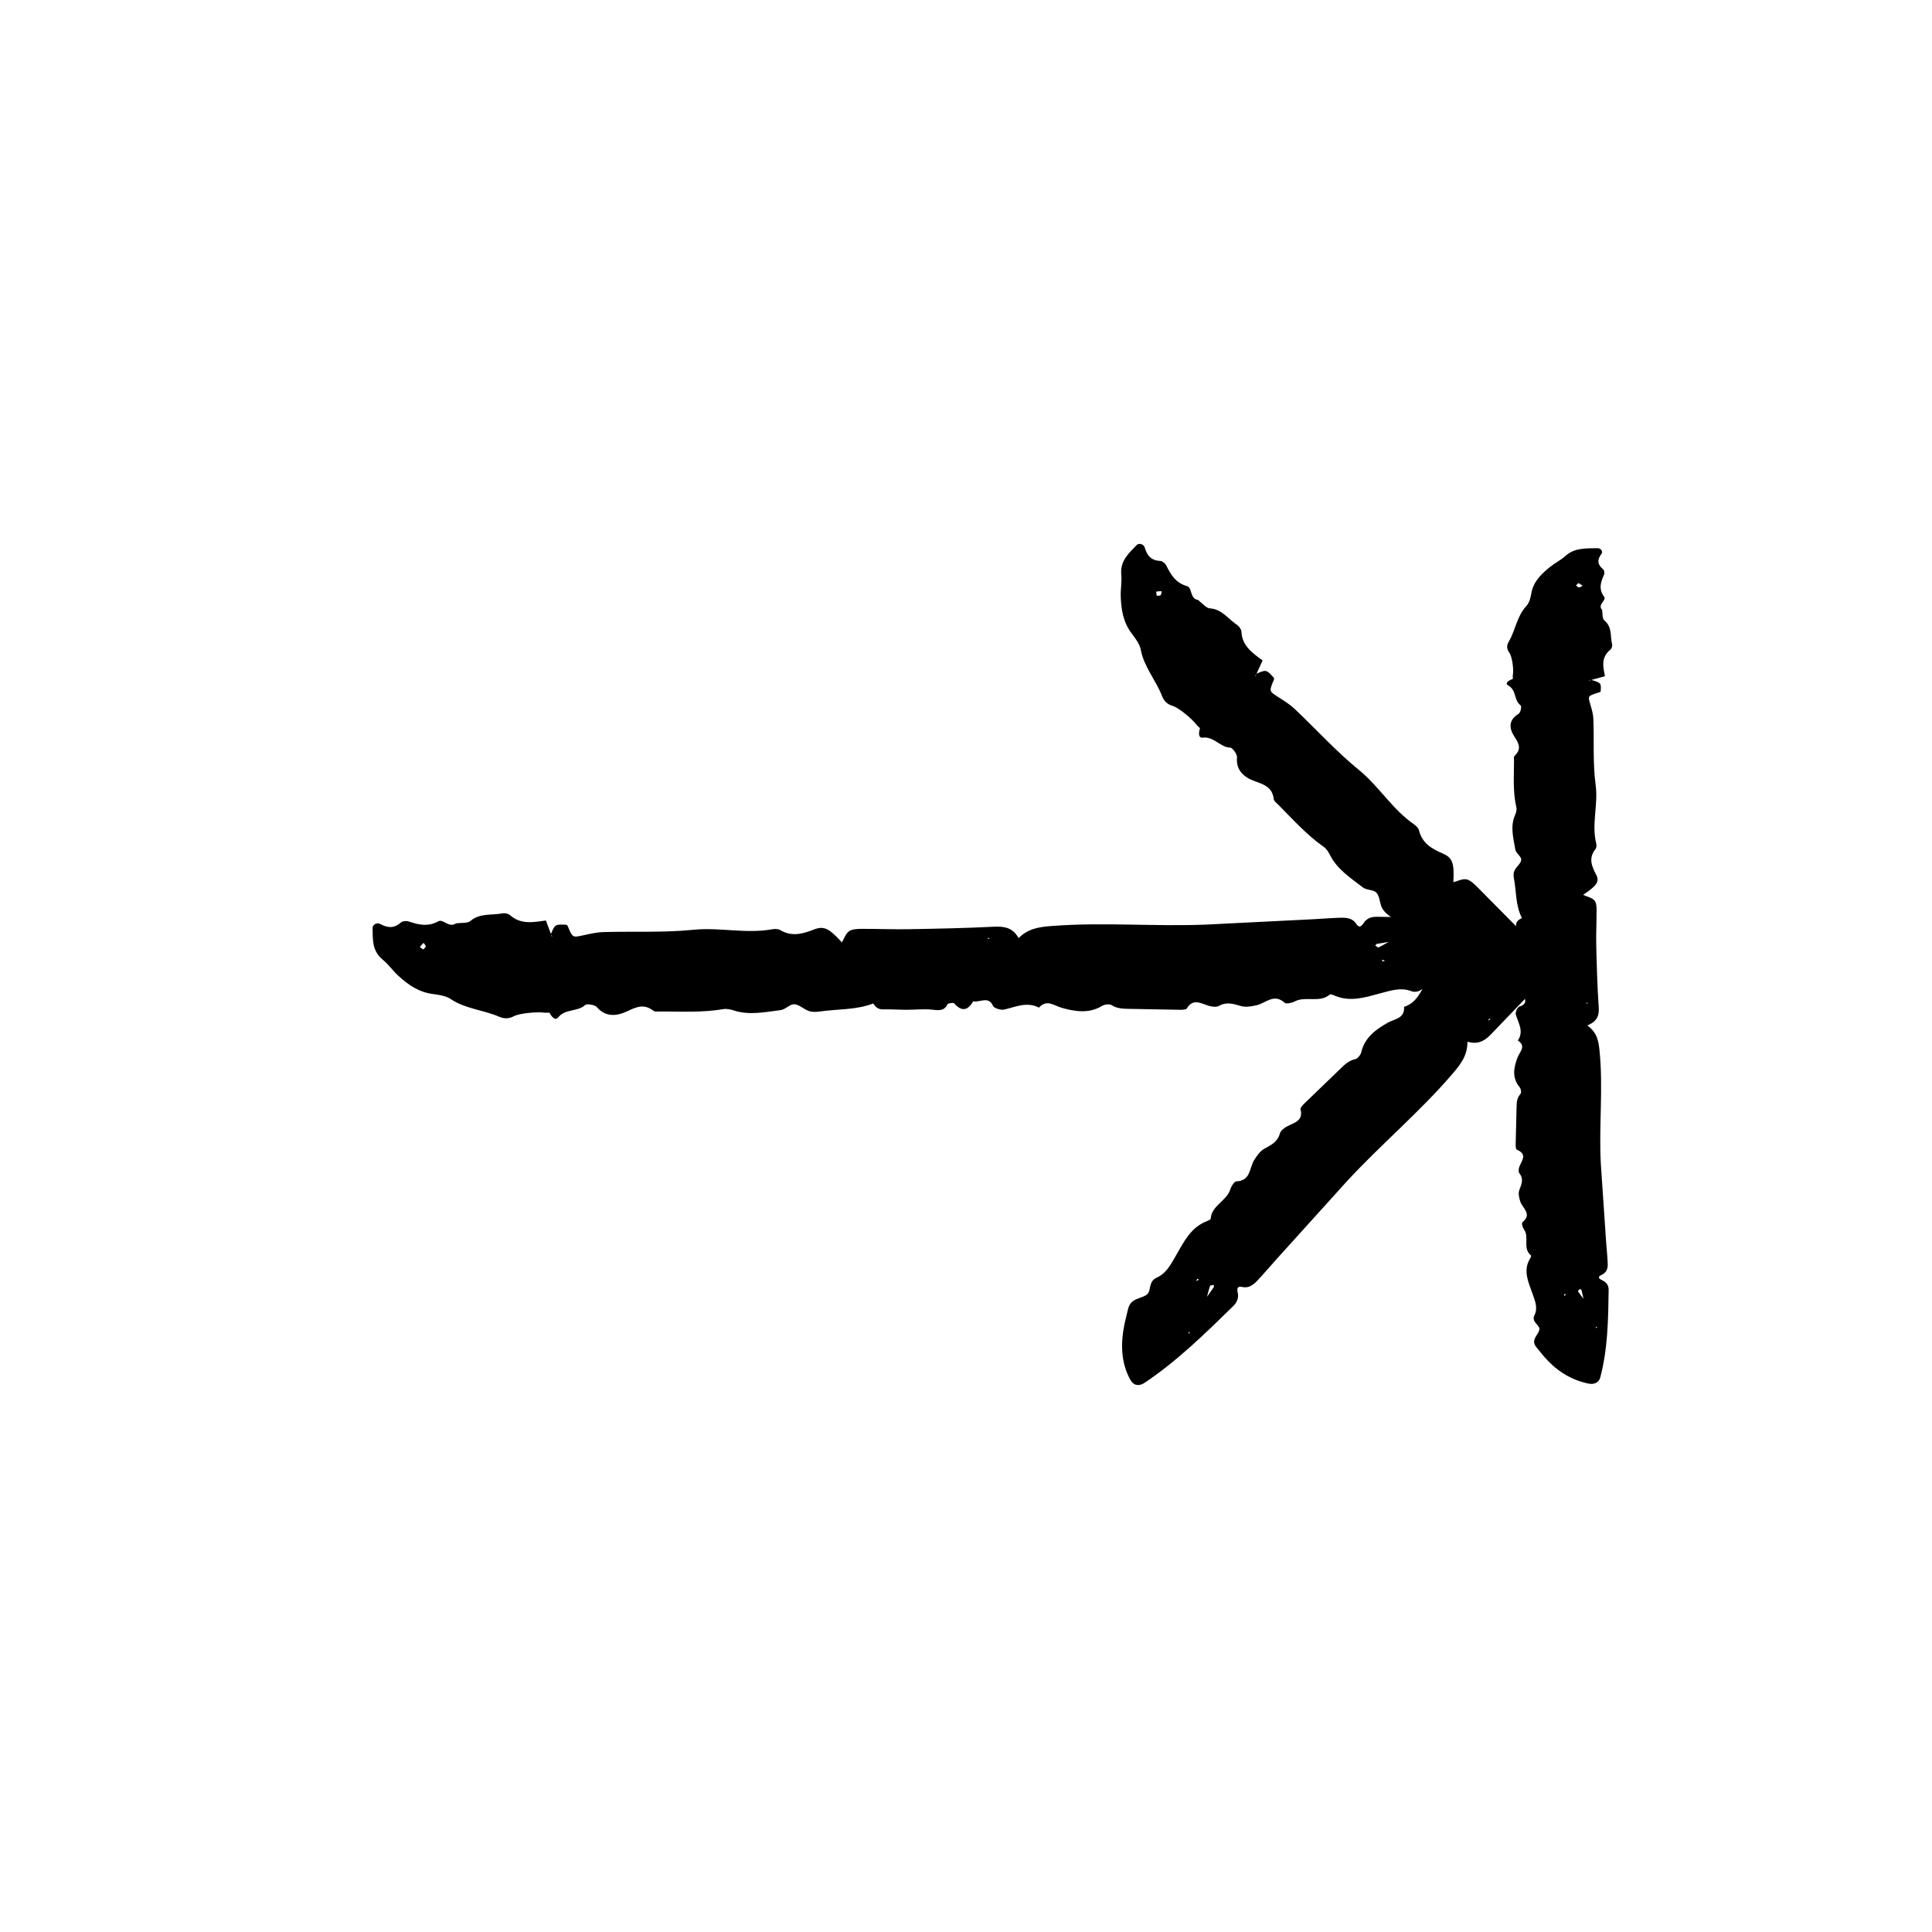
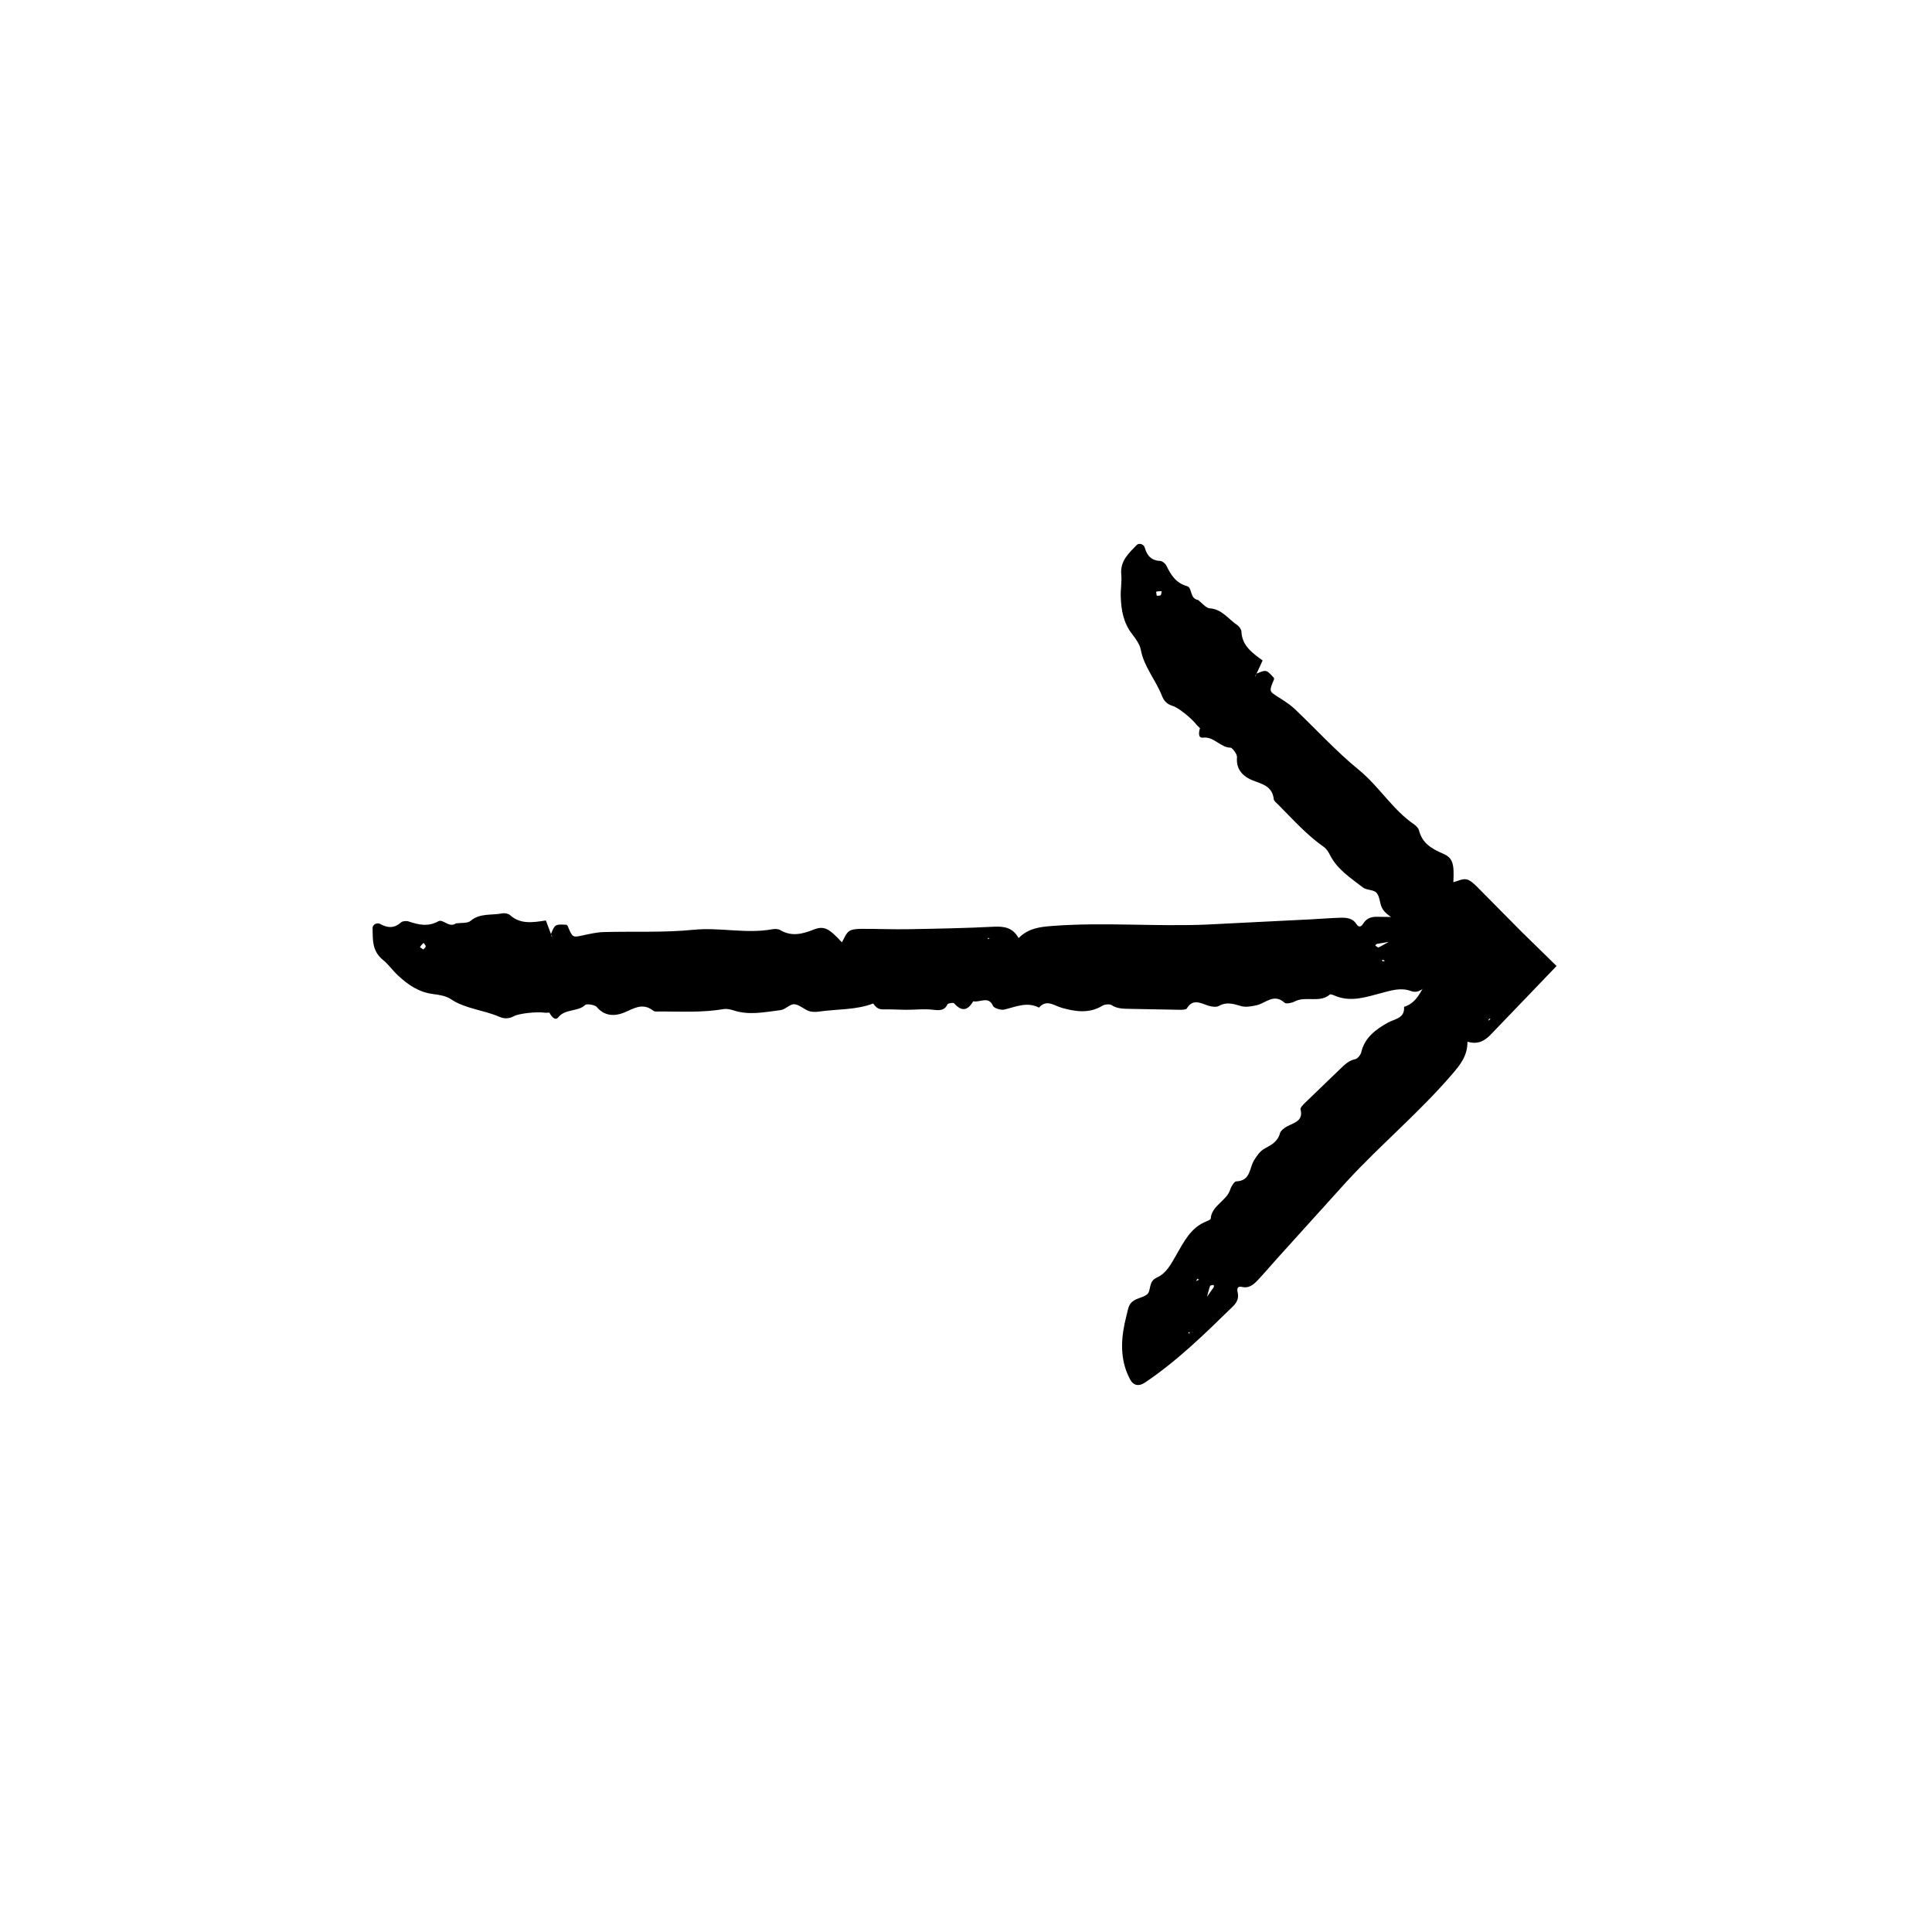
<svg xmlns="http://www.w3.org/2000/svg" fill="#000000" width="800px" height="800px" version="1.1" viewBox="144 144 512 512">
  <g>
    <path d="m375.38 409.9c0.621 0.887 1.254 1.637 2.684 1.598 2.062-0.051 4.133 0.102 6.195 0.105 2.293 0.004 4.621-0.281 6.867-0.02 1.855 0.223 3.176 0.281 3.977-1.449 0.121-0.266 1.547-0.465 1.727-0.262 2.102 2.394 3.699 1.848 5.09-0.523 1.715 0.406 4.07-1.523 5.238 1.23 0.25 0.59 2.074 1.176 2.938 0.973 3.074-0.699 6.004-2.18 9.246-0.523 2.074-2.324 3.965-0.523 6.07 0.066 3.586 1.008 7.262 1.57 10.734-0.57 0.594-0.352 1.91-0.5 2.41-0.172 1.449 0.945 3.008 0.977 4.656 1.004l13.32 0.246c0.68 0.012 1.785-0.016 1.98-0.336 1.629-2.769 3.723-1.367 5.856-0.707 0.805 0.246 2.019 0.383 2.637 0.031 2.102-1.195 3.91-0.527 5.969 0.047 1.211 0.332 2.754 0.055 4.062-0.246 2.449-0.559 4.559-3.254 7.457-0.609 0.352 0.312 1.879 0 2.609-0.387 2.883-1.527 6.66 0.492 9.32-1.84 0.156-0.137 0.855 0.105 1.25 0.281 4.191 1.832 8.289 0.418 12.188-0.613 2.746-0.719 5.32-1.602 8.051-0.59 2.328 0.863 3.41-1.305 4.848-1.324 1.691-0.031 3.269 1.855 5.441 1.305 0.637-0.156 1.211-0.539 1.777-0.867 0.934-0.57 1.879-1.152 2.832-1.734 4.621-2.977 8.117-6.648 9.574-11.602 0.48-1.617-0.301-2.856-2.176-3.231-10.328-2.016-20.848-2.106-31.363-2.223-1.516-0.02-2.707 0.469-3.473 1.668-0.488 0.766-1.152 1.465-1.918 0.246-0.941-1.523-2.551-1.707-4.207-1.664-2.57 0.07-5.133 0.297-7.699 0.422-9.34 0.469-18.688 0.938-28.012 1.402-13.527 0.543-27.078-0.676-40.621 0.352-3.371 0.258-6.359 0.598-8.973 3.219-1.523-2.746-3.738-3.148-6.555-3.012-7.457 0.379-14.938 0.523-22.414 0.656-4.203 0.082-8.418-0.109-12.625-0.09-1.137 0.004-2.551 0.066-3.336 0.629-0.906 0.66-1.266 1.895-1.898 2.949-3.254-3.543-4.664-4.481-7.367-3.422-3.152 1.238-5.945 1.969-9.043 0.141-0.508-0.301-1.395-0.312-2.047-0.191-6.941 1.273-13.875-0.562-20.898 0.141-7.863 0.789-15.879 0.379-23.824 0.605-1.812 0.055-3.629 0.48-5.406 0.863-2.805 0.609-2.797 0.66-4.106-2.535l-0.293-0.262c-3.039-0.156-3.074-0.133-4.144 2.516l0.422 0.707c-0.102-0.098-0.227-0.172-0.281-0.277-0.07-0.137-0.07-0.301-0.102-0.457l-1.379-3.668 0.047 0.035c-3.367 0.504-6.731 1.125-9.539-1.422-0.418-0.371-1.375-0.578-1.98-0.465-2.836 0.574-6.019-0.125-8.496 2.023-0.766 0.664-2.555 0.449-3.879 0.641l-0.145 0.121c-1.797 1.008-3.254-1.355-4.492-0.676-2.781 1.527-5.238 0.922-7.898 0.035-0.555-0.188-1.586-0.102-1.961 0.238-1.77 1.582-3.461 1.582-5.547 0.441-0.871-0.48-2.039 0.176-2.019 1.062 0.074 2.977-0.203 6.047 2.715 8.418 1.516 1.234 2.602 2.863 4.035 4.176 2.586 2.371 5.387 4.434 9.355 4.922 1.586 0.195 3.402 0.504 4.606 1.32 3.809 2.59 8.652 2.863 12.781 4.66 1.352 0.59 2.57 0.609 3.934-0.109 1.523-0.812 6.16-1.211 8.051-0.953 0.449 0.059 0.926-0.004 1.395-0.004l0.039-1.254-0.059 0.047-0.012 1.184c0.504 0.934 1.512 2.363 2.398 1.238 1.805-2.281 5.188-1.402 7.117-3.254 0.379-0.363 2.562-0.031 3.043 0.535 2.363 2.797 5.352 2.438 8.113 1.125 2.465-1.168 4.492-2.016 6.906-0.109 0.402 0.316 1.328 0.172 2.004 0.18 5.535 0.012 11.074 0.316 16.57-0.625 0.84-0.145 1.855 0.074 2.695 0.344 4.156 1.359 8.312 0.43 12.426-0.074 1.273-0.145 2.469-1.621 3.629-1.559 1.316 0.07 2.504 1.301 3.863 1.785 0.816 0.297 1.875 0.289 2.777 0.152 4.769-0.691 9.738-0.383 14.293-2.141zm133.92-14.812c-0.133 0.066-0.551-0.328-0.84-0.516 0.137-0.145 0.246-0.387 0.414-0.422 1.09-0.188 2.168-0.371 3.246-0.555l0.188-0.535-0.223 0.504c-0.926 0.523-1.824 1.07-2.785 1.523zm-253.98-0.125c0.211-0.406 0.605-0.734 0.938-1.098 0.203 0.312 0.559 0.625 0.559 0.941-0.004 0.273-0.414 0.539-0.641 0.812-0.309-0.227-0.906-0.57-0.855-0.656zm255.09 3.836-0.188-0.469c0.25 0.074 0.504 0.152 0.848 0.258-0.301 0.09-0.48 0.148-0.66 0.211zm-104.14-6.137-0.406 0.211-0.086-0.336zm115.73-2.293 0.227-0.383 0.273 0.344z" />
    <path d="m523.5 395c-0.195 1.059-0.281 2.023 0.734 3.004 0.707 0.637 0.543 0.68 0.867 1.012 0.246 0.25 0.902 0.504 0.84 0.812-0.02 0.07-0.035 0.125 0.02 0.176-0.105 0.121 0.266 0.215 1.738 0.48 0.324 0.051 0.258 0.387-0.02 0.383-3.254-0.121-2.438-0.176-0.539 1.289-0.734 0.152 0.312 1.832-2.242 0.5-0.59-0.242-2.277 0.613-2.734 1.359-1.648 2.629-2.641 5.727-6.07 6.812 0.195 3.09-2.394 3.133-4.277 4.18-3.211 1.785-6.168 3.949-7.078 7.879-0.16 0.672-0.977 1.684-1.559 1.797-1.676 0.344-2.785 1.402-3.949 2.535l-9.453 9.109c-0.48 0.469-1.234 1.254-1.137 1.617 0.828 3.09-1.633 3.559-3.578 4.574-0.734 0.387-1.676 1.133-1.863 1.812-0.613 2.309-2.344 3.098-4.188 4.125-1.078 0.598-1.961 1.879-2.656 3.004-1.309 2.102-0.871 5.477-4.766 5.621-0.469 0.023-1.309 1.316-1.543 2.098-0.926 3.082-4.988 4.293-5.195 7.793-0.012 0.203-0.672 0.523-1.062 0.672-4.211 1.621-6.066 5.477-8.055 8.922-1.406 2.418-2.57 4.836-5.184 6.019-2.231 1.012-1.457 3.301-2.438 4.312-1.16 1.199-3.594 0.969-4.715 2.867-0.332 0.555-0.457 1.223-0.625 1.848-0.246 1.055-0.5 2.121-0.75 3.199-1.113 5.324-0.945 10.359 1.535 14.867 0.816 1.48 2.231 1.809 3.793 0.766 8.625-5.769 16.012-13.035 23.422-20.27 1.066-1.043 1.551-2.211 1.238-3.602-0.203-0.883-0.23-1.84 1.164-1.512 1.734 0.418 2.984-0.57 4.106-1.758 1.738-1.84 3.367-3.785 5.062-5.664 6.176-6.832 12.359-13.68 18.523-20.5 9.035-9.809 19.336-18.383 28.047-28.551 2.168-2.527 4-4.852 3.977-8.523 3.008 0.883 4.832-0.379 6.695-2.434l16.926-17.629-9.266-9.059-11.91-12.035c-0.797-0.785-1.824-1.734-2.769-1.879-1.098-0.168-2.223 0.465-3.41 0.762 0.242-4.777-0.082-6.418-2.711-7.551-3.078-1.324-5.531-2.75-6.402-6.195-0.141-0.562-0.75-1.195-1.289-1.566-5.738-3.934-9.266-10.062-14.66-14.461-6.035-4.918-11.336-10.793-17.02-16.164-1.305-1.223-2.867-2.191-4.375-3.152-2.387-1.527-2.414-1.48-1.066-4.656l-0.02-0.383c-2.004-2.231-2.047-2.238-4.672-1.113l-0.203 0.785c-0.004-0.125-0.039-0.277 0-0.387 0.051-0.141 0.168-0.262 0.25-0.395l1.633-3.551 0.012 0.059c-2.699-1.996-5.481-3.894-5.637-7.652-0.023-0.551-0.551-1.367-1.047-1.703-2.383-1.57-4.102-4.289-7.344-4.484-1.008-0.066-2.102-1.465-3.152-2.254l-0.191-0.016c-1.965-0.539-1.309-3.219-2.656-3.602-3.019-0.855-4.297-2.996-5.527-5.477-0.258-0.523-1.039-1.18-1.531-1.203-2.352-0.105-3.531-1.289-4.176-3.547-0.266-0.945-1.551-1.301-2.16-0.656-2.051 2.156-4.414 4.137-4.062 7.844 0.188 1.934-0.211 3.84-0.141 5.769 0.125 3.477 0.621 6.887 3.043 9.996 0.961 1.246 2.016 2.727 2.277 4.137 0.82 4.488 3.996 8.055 5.606 12.203 0.523 1.359 1.359 2.215 2.828 2.66 1.633 0.488 5.144 3.43 6.281 4.934 0.273 0.352 0.648 0.645 0.977 0.969l0.918-0.863-0.07-0.012-0.848 0.832c-0.309 1.008-0.621 2.727 0.797 2.551 2.867-0.359 4.606 2.625 7.262 2.656 0.52 0.004 1.805 1.762 1.738 2.5-0.332 3.621 2 5.453 4.856 6.438 2.543 0.891 4.559 1.707 4.891 4.731 0.055 0.508 0.801 1.047 1.27 1.527 3.844 3.871 7.488 7.945 11.98 11.105 0.691 0.484 1.238 1.344 1.633 2.121 1.934 3.859 5.488 6.09 8.707 8.605 0.996 0.781 2.867 0.57 3.633 1.426 0.867 0.961 0.828 2.66 1.426 3.953 0.363 0.77 1.102 1.508 1.824 2.035 3.809 2.836 7.055 6.516 11.473 8.449zm-58.805 89.754c0.047-0.141 0.621-0.152 0.945-0.227 0.016 0.203 0.105 0.449 0.016 0.586-0.629 0.898-1.246 1.777-1.863 2.656l0.25 0.504-0.203-0.508c0.273-1.008 0.508-2.019 0.855-3.012zm-14.273-183.95c0.438-0.141 0.945-0.105 1.43-0.121-0.086 0.359-0.055 0.832-0.277 1.055-0.195 0.191-0.672 0.102-1.023 0.133-0.047-0.383-0.219-1.043-0.129-1.066zm10.883 182.1 0.465 0.203c-0.23 0.121-0.465 0.246-0.777 0.406 0.141-0.273 0.227-0.441 0.312-0.609zm77.078-68.398 0.273-0.57 0.348 0.133zm-79.188 82.43 0.109 0.43-0.434-0.055z" />
-     <path d="m547.37 387.26c-0.887 0.457-1.637 0.934-1.602 1.984 0.051 1.527-0.098 3.055-0.102 4.578 0 1.691 0.281 3.414 0.016 5.074-0.215 1.367-0.277 2.348 1.457 2.938 0.262 0.09 0.457 1.145 0.258 1.273-2.387 1.559-1.848 2.734 0.523 3.758-0.414 1.27 1.523 3.008-1.234 3.875-0.586 0.188-1.176 1.535-0.973 2.172 0.699 2.273 2.18 4.438 0.523 6.832 2.324 1.535 0.523 2.926-0.066 4.484-1.004 2.648-1.566 5.367 0.57 7.934 0.359 0.438 0.5 1.41 0.172 1.777-0.941 1.074-0.977 2.223-1.004 3.445l-0.242 9.84c-0.012 0.504 0.012 1.32 0.336 1.461 2.769 1.203 1.367 2.754 0.707 4.328-0.246 0.594-0.387 1.492-0.035 1.949 1.195 1.551 0.535 2.883-0.039 4.41-0.336 0.891-0.059 2.031 0.242 2.996 0.559 1.809 3.254 3.371 0.609 5.512-0.316 0.266 0 1.391 0.387 1.93 1.527 2.133-0.492 4.922 1.84 6.887 0.137 0.109-0.105 0.637-0.281 0.922-1.832 3.094-0.418 6.121 0.613 9.004 0.719 2.031 1.602 3.93 0.594 5.949-0.867 1.719 1.305 2.519 1.324 3.582 0.023 1.25-1.855 2.414-1.309 4.019 0.16 0.473 0.543 0.898 0.871 1.316 0.562 0.68 1.145 1.379 1.727 2.09 2.977 3.414 6.648 5.996 11.602 7.07 1.621 0.352 2.856-0.223 3.231-1.602 2.016-7.633 2.106-15.406 2.223-23.176 0.02-1.125-0.465-1.996-1.672-2.562-0.766-0.363-1.465-0.852-0.242-1.422 1.523-0.695 1.707-1.879 1.664-3.109-0.07-1.895-0.297-3.789-0.422-5.688-0.465-6.898-0.938-13.816-1.402-20.691-0.551-9.996 0.676-20.008-0.352-30.016-0.258-2.488-0.598-4.699-3.219-6.629 2.75-1.125 3.148-2.762 3.012-4.84-0.379-5.512-0.523-11.035-0.656-16.555-0.074-3.109 0.117-6.223 0.09-9.332-0.004-0.848-0.066-1.891-0.629-2.465-0.656-0.676-1.895-0.938-2.949-1.406 3.547-2.41 4.484-3.449 3.422-5.441-1.238-2.336-1.965-4.394-0.141-6.688 0.301-0.371 0.312-1.031 0.195-1.512-1.273-5.133 0.559-10.254-0.141-15.441-0.789-5.805-0.383-11.73-0.609-17.598-0.055-1.34-0.48-2.68-0.863-3.988-0.609-2.074-0.66-2.066 2.535-3.039l0.262-0.215c0.16-2.242 0.133-2.266-2.519-3.062l-0.699 0.312c0.09-0.07 0.172-0.168 0.273-0.207 0.137-0.051 0.301-0.051 0.457-0.074l3.668-1.02-0.035 0.035c-0.5-2.488-1.125-4.973 1.422-7.043 0.371-0.312 0.578-1.02 0.465-1.461-0.574-2.098 0.125-4.449-2.023-6.273-0.664-0.57-0.449-1.891-0.637-2.867l-0.125-0.105c-1.008-1.328 1.355-2.402 0.676-3.316-1.527-2.055-0.922-3.875-0.035-5.836 0.188-0.414 0.098-1.176-0.23-1.449-1.586-1.305-1.586-2.559-0.441-4.098 0.48-0.641-0.18-1.508-1.062-1.492-2.973 0.059-6.047-0.145-8.418 2.004-1.238 1.125-2.863 1.918-4.18 2.984-2.367 1.91-4.434 3.981-4.918 6.914-0.203 1.168-0.504 2.516-1.32 3.402-2.59 2.82-2.867 6.394-4.66 9.441-0.59 1.004-0.609 1.898 0.117 2.91 0.812 1.125 1.215 4.551 0.953 5.949-0.055 0.328 0.004 0.684 0.004 1.027l1.258 0.031-0.047-0.047-1.188-0.004c-0.934 0.367-2.363 1.117-1.238 1.773 2.281 1.336 1.402 3.836 3.254 5.262 0.363 0.281 0.031 1.895-0.535 2.246-2.797 1.75-2.438 3.949-1.125 5.992 1.176 1.82 2.016 3.32 0.109 5.106-0.316 0.301-0.176 0.984-0.18 1.484-0.016 4.09-0.324 8.184 0.625 12.242 0.145 0.625-0.074 1.371-0.344 1.996-1.359 3.074-0.43 6.141 0.07 9.18 0.152 0.945 1.621 1.82 1.562 2.68-0.07 0.973-1.301 1.848-1.789 2.852-0.297 0.598-0.289 1.379-0.156 2.051 0.691 3.523 0.383 7.195 2.141 10.559zm14.809 98.949c-0.066-0.105 0.332-0.406 0.508-0.621 0.152 0.102 0.387 0.18 0.422 0.301 0.191 0.816 0.371 1.602 0.559 2.398l0.527 0.137-0.504-0.168c-0.512-0.676-1.055-1.336-1.512-2.047zm0.129-187.66c0.406 0.156 0.742 0.449 1.098 0.695-0.312 0.145-0.625 0.414-0.941 0.414-0.273 0-0.539-0.309-0.816-0.473 0.234-0.227 0.574-0.672 0.66-0.637zm-3.832 188.48 0.469-0.137c-0.074 0.188-0.156 0.371-0.258 0.629-0.098-0.227-0.152-0.355-0.211-0.492zm6.137-76.941-0.211-0.301 0.336-0.066zm2.293 85.504 0.383 0.168-0.344 0.203z" />
  </g>
</svg>